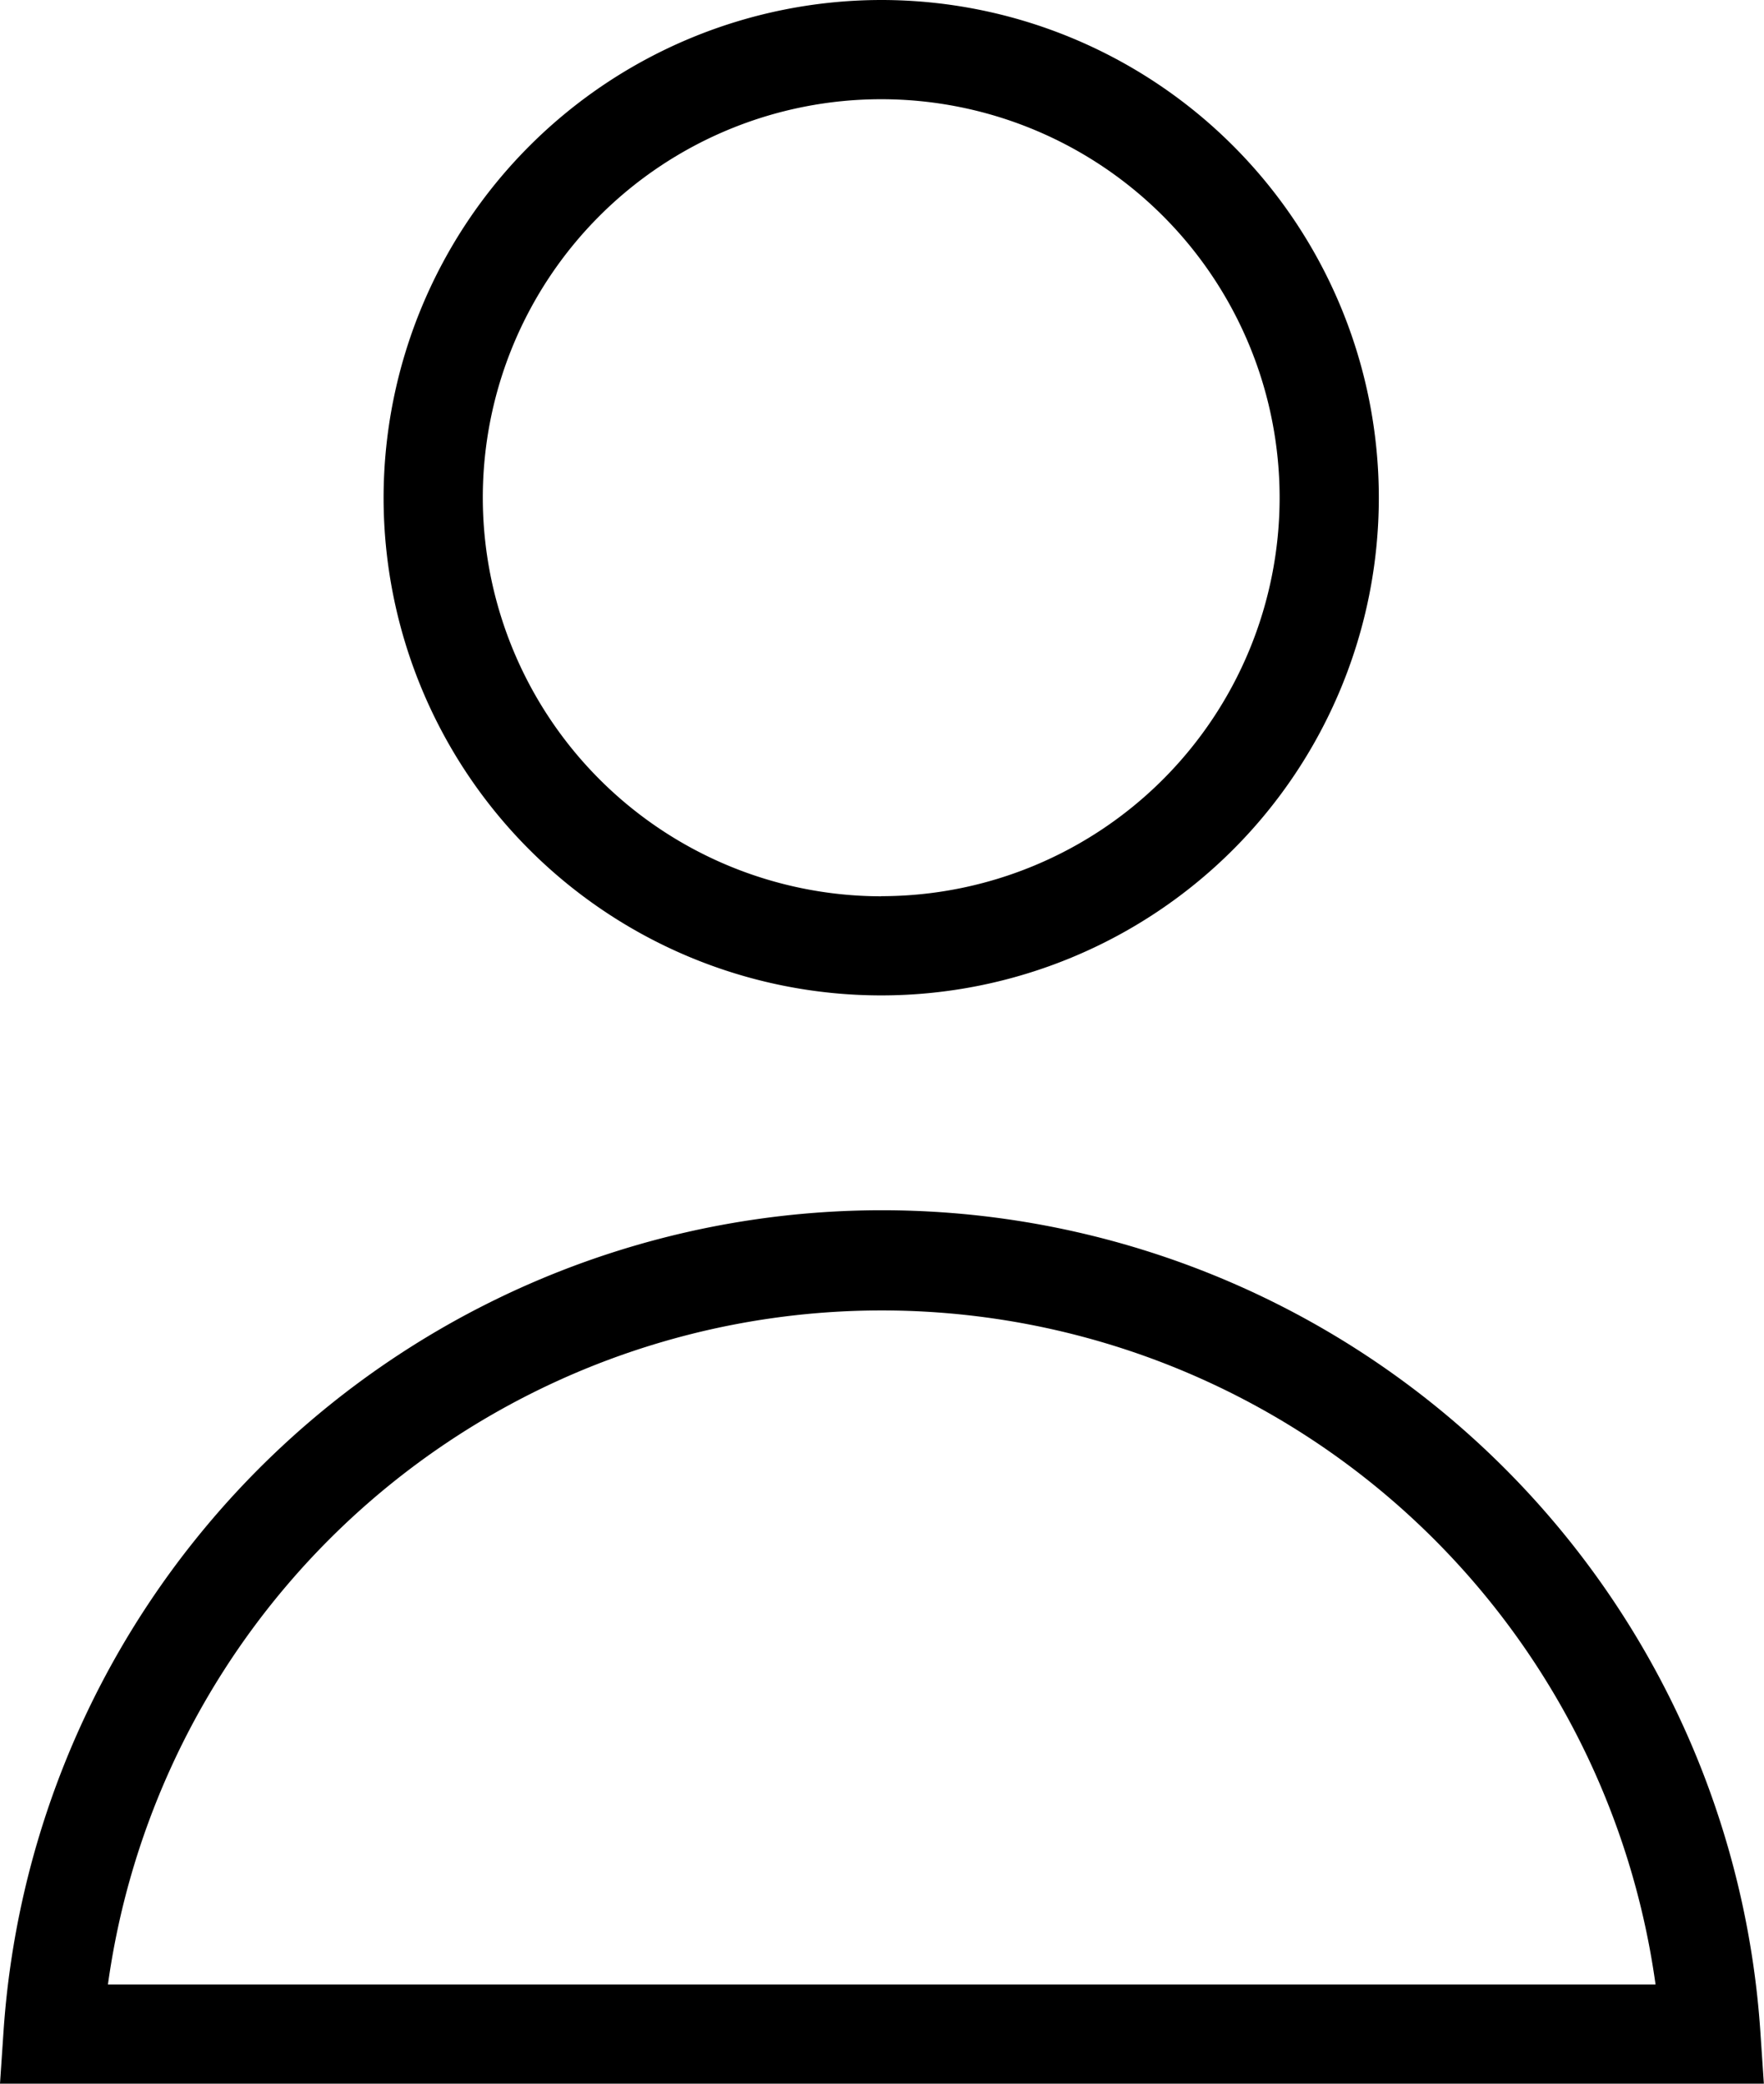
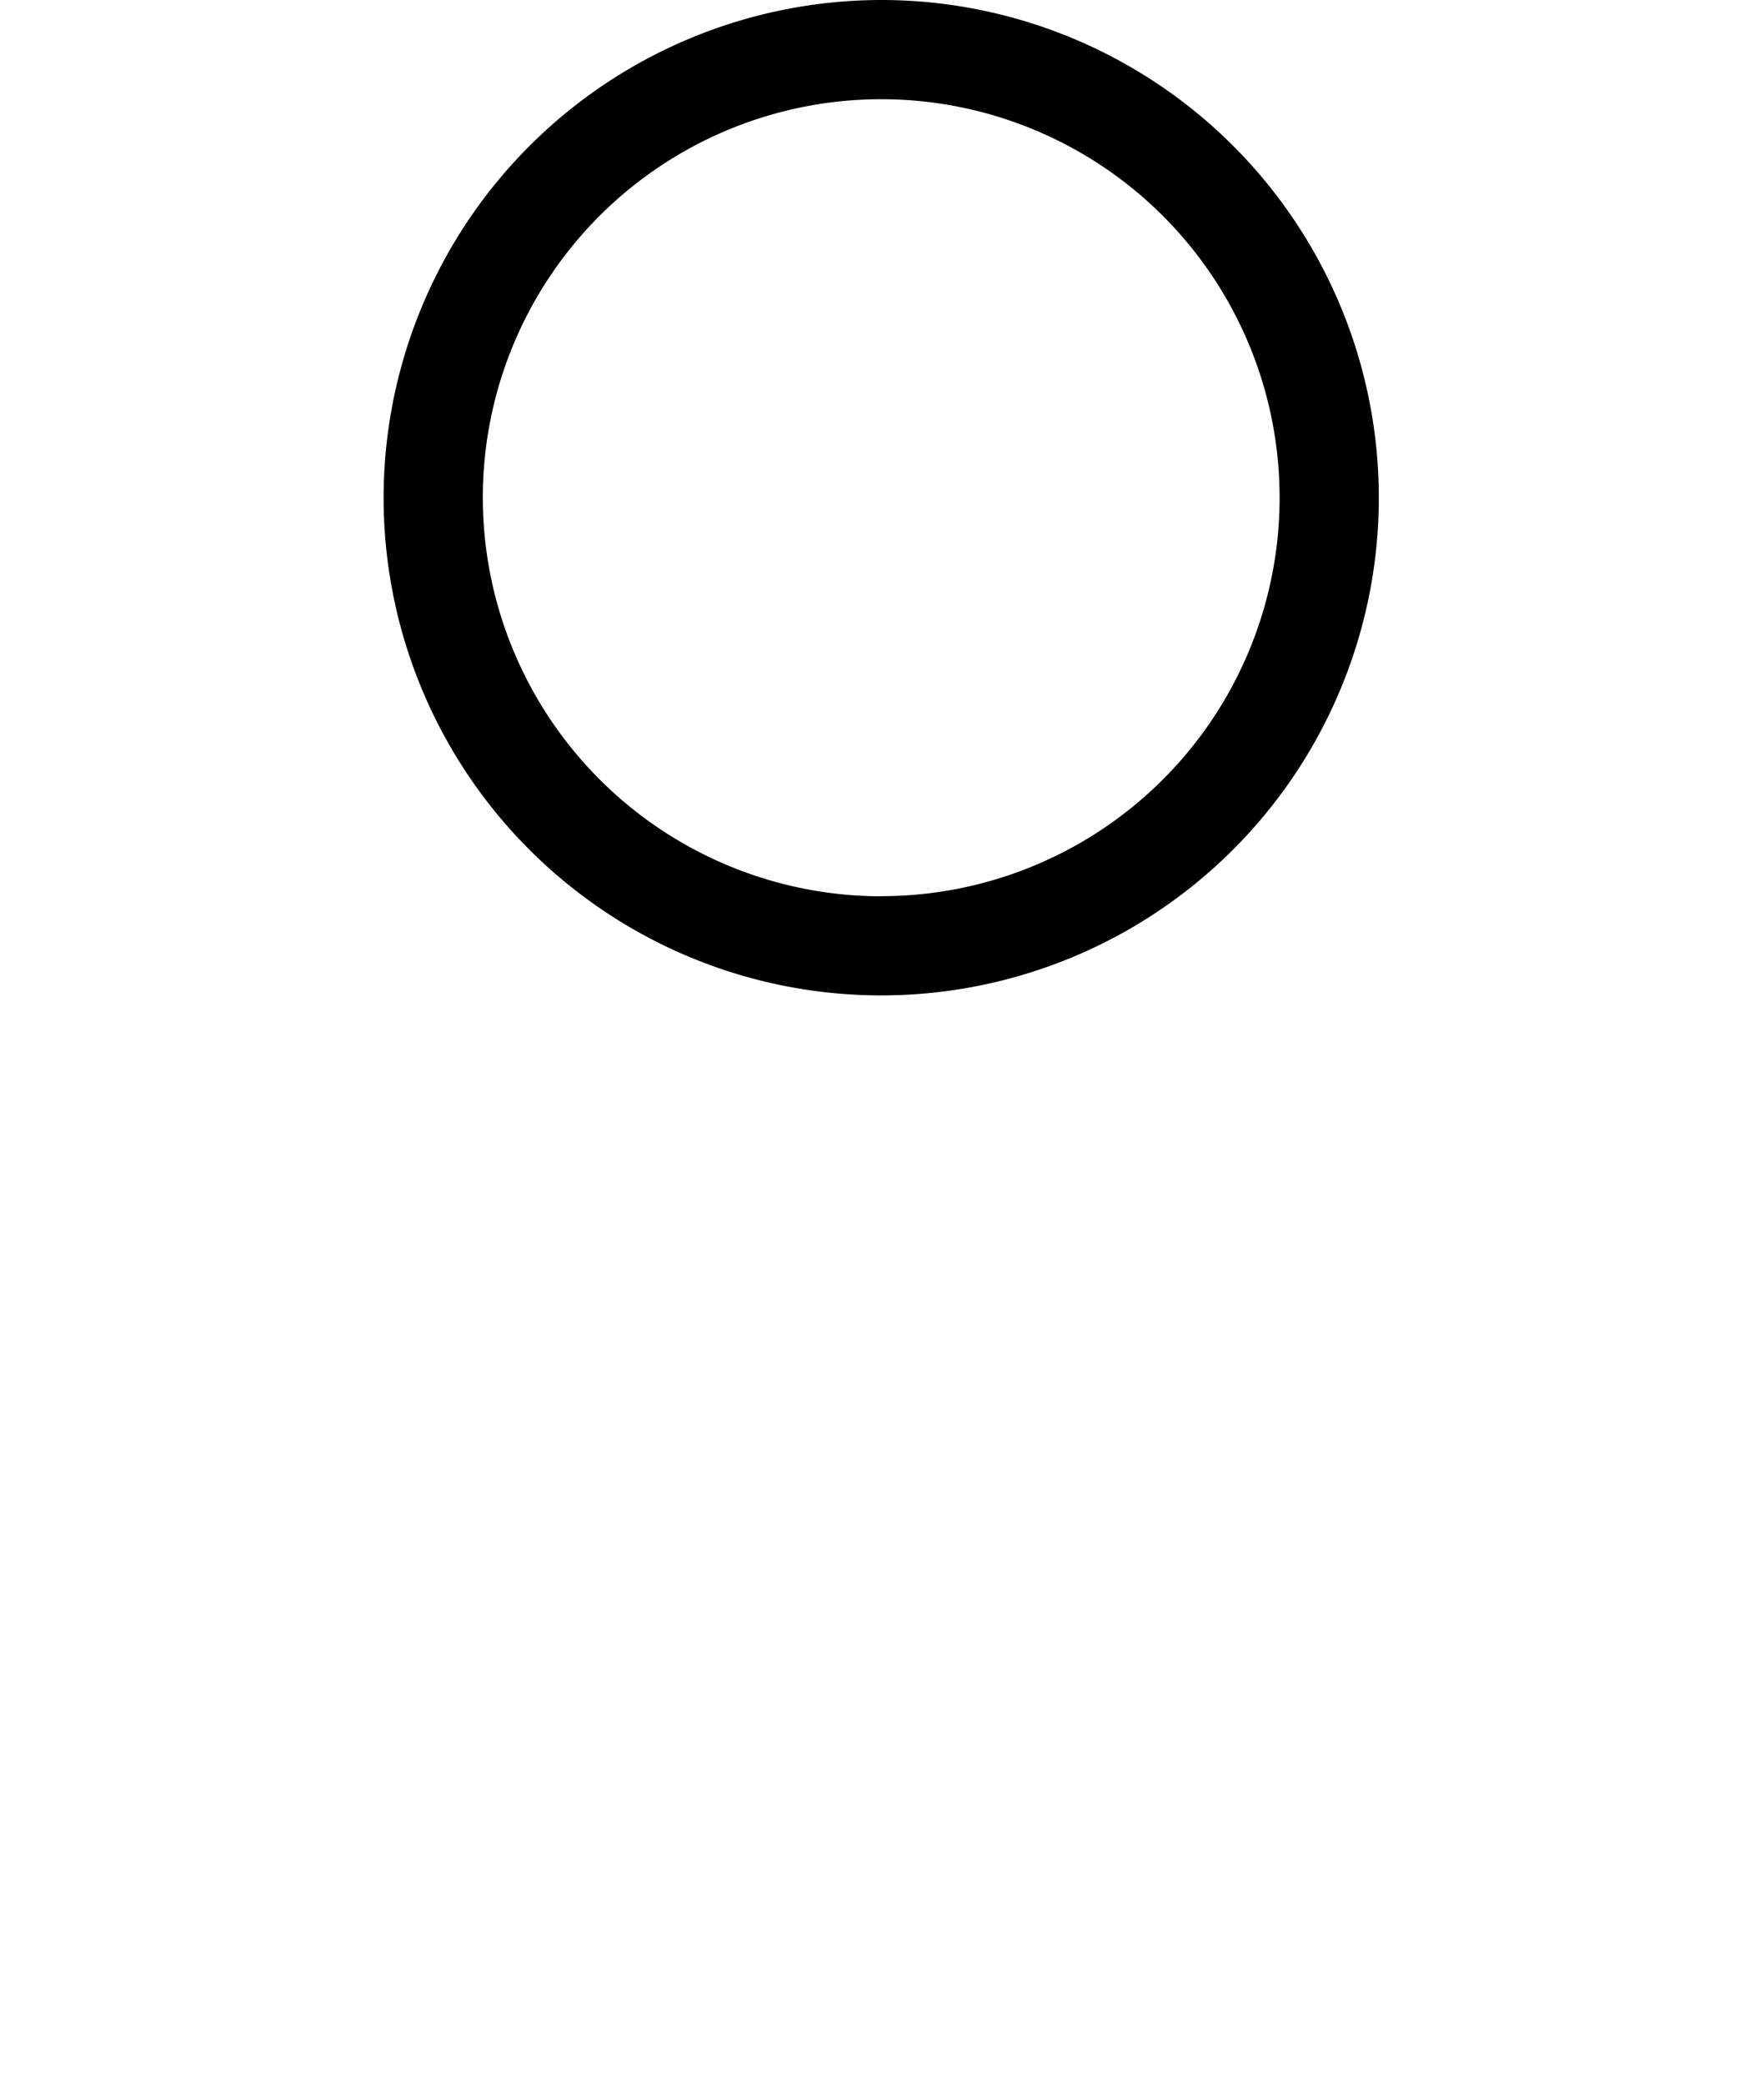
<svg xmlns="http://www.w3.org/2000/svg" width="13.336" height="15.75" viewBox="0 0 13.336 15.75">
  <g id="account" transform="translate(-0.139 -0.125)">
    <g id="Calque_1" data-name="Calque 1" transform="translate(0.54 0.5)">
-       <path id="Tracé_11" data-name="Tracé 11" d="M13.474,16.18H.139l.027-.4a6.656,6.656,0,0,1,13.281,0ZM.955,15.43h11.7a5.906,5.906,0,0,0-11.7,0Z" transform="translate(-0.54 -0.805)" />
      <path id="Ellipse_4" data-name="Ellipse 4" d="M3.387-.375A3.762,3.762,0,1,1-.375,3.387,3.766,3.766,0,0,1,3.387-.375Zm0,6.774A3.012,3.012,0,1,0,.375,3.387,3.016,3.016,0,0,0,3.387,6.4Z" transform="translate(2.874)" />
    </g>
  </g>
</svg>